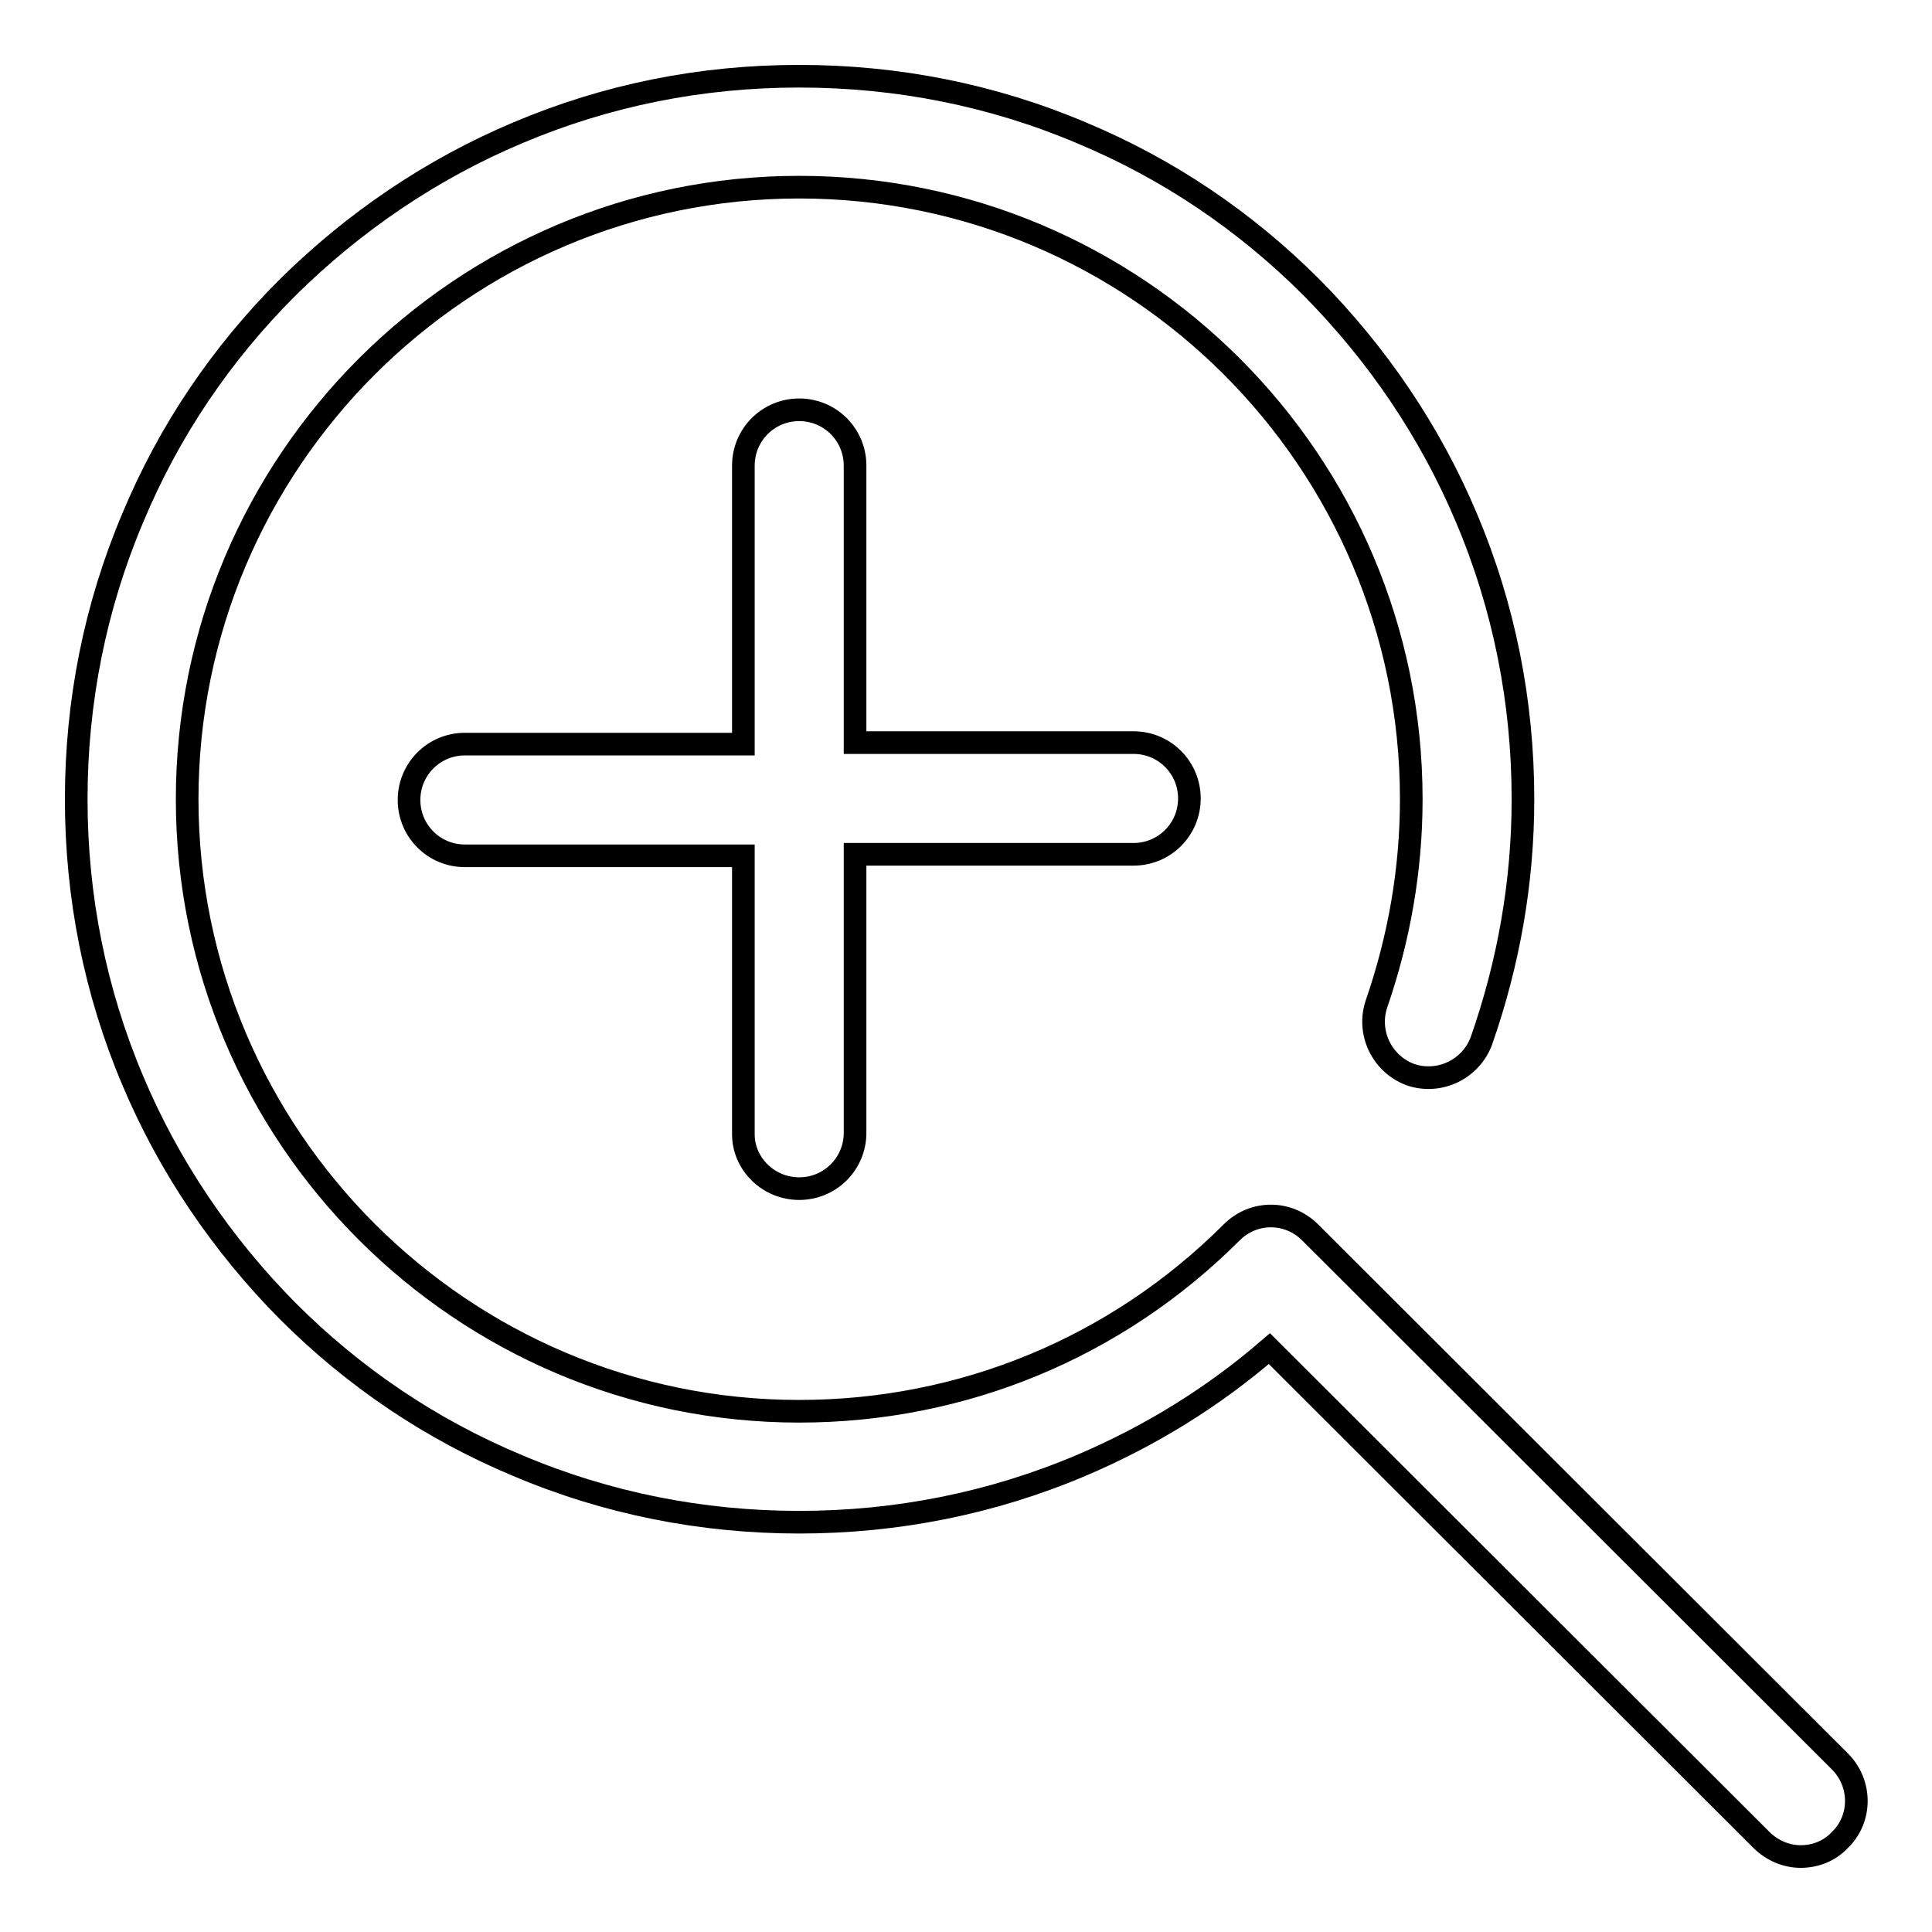
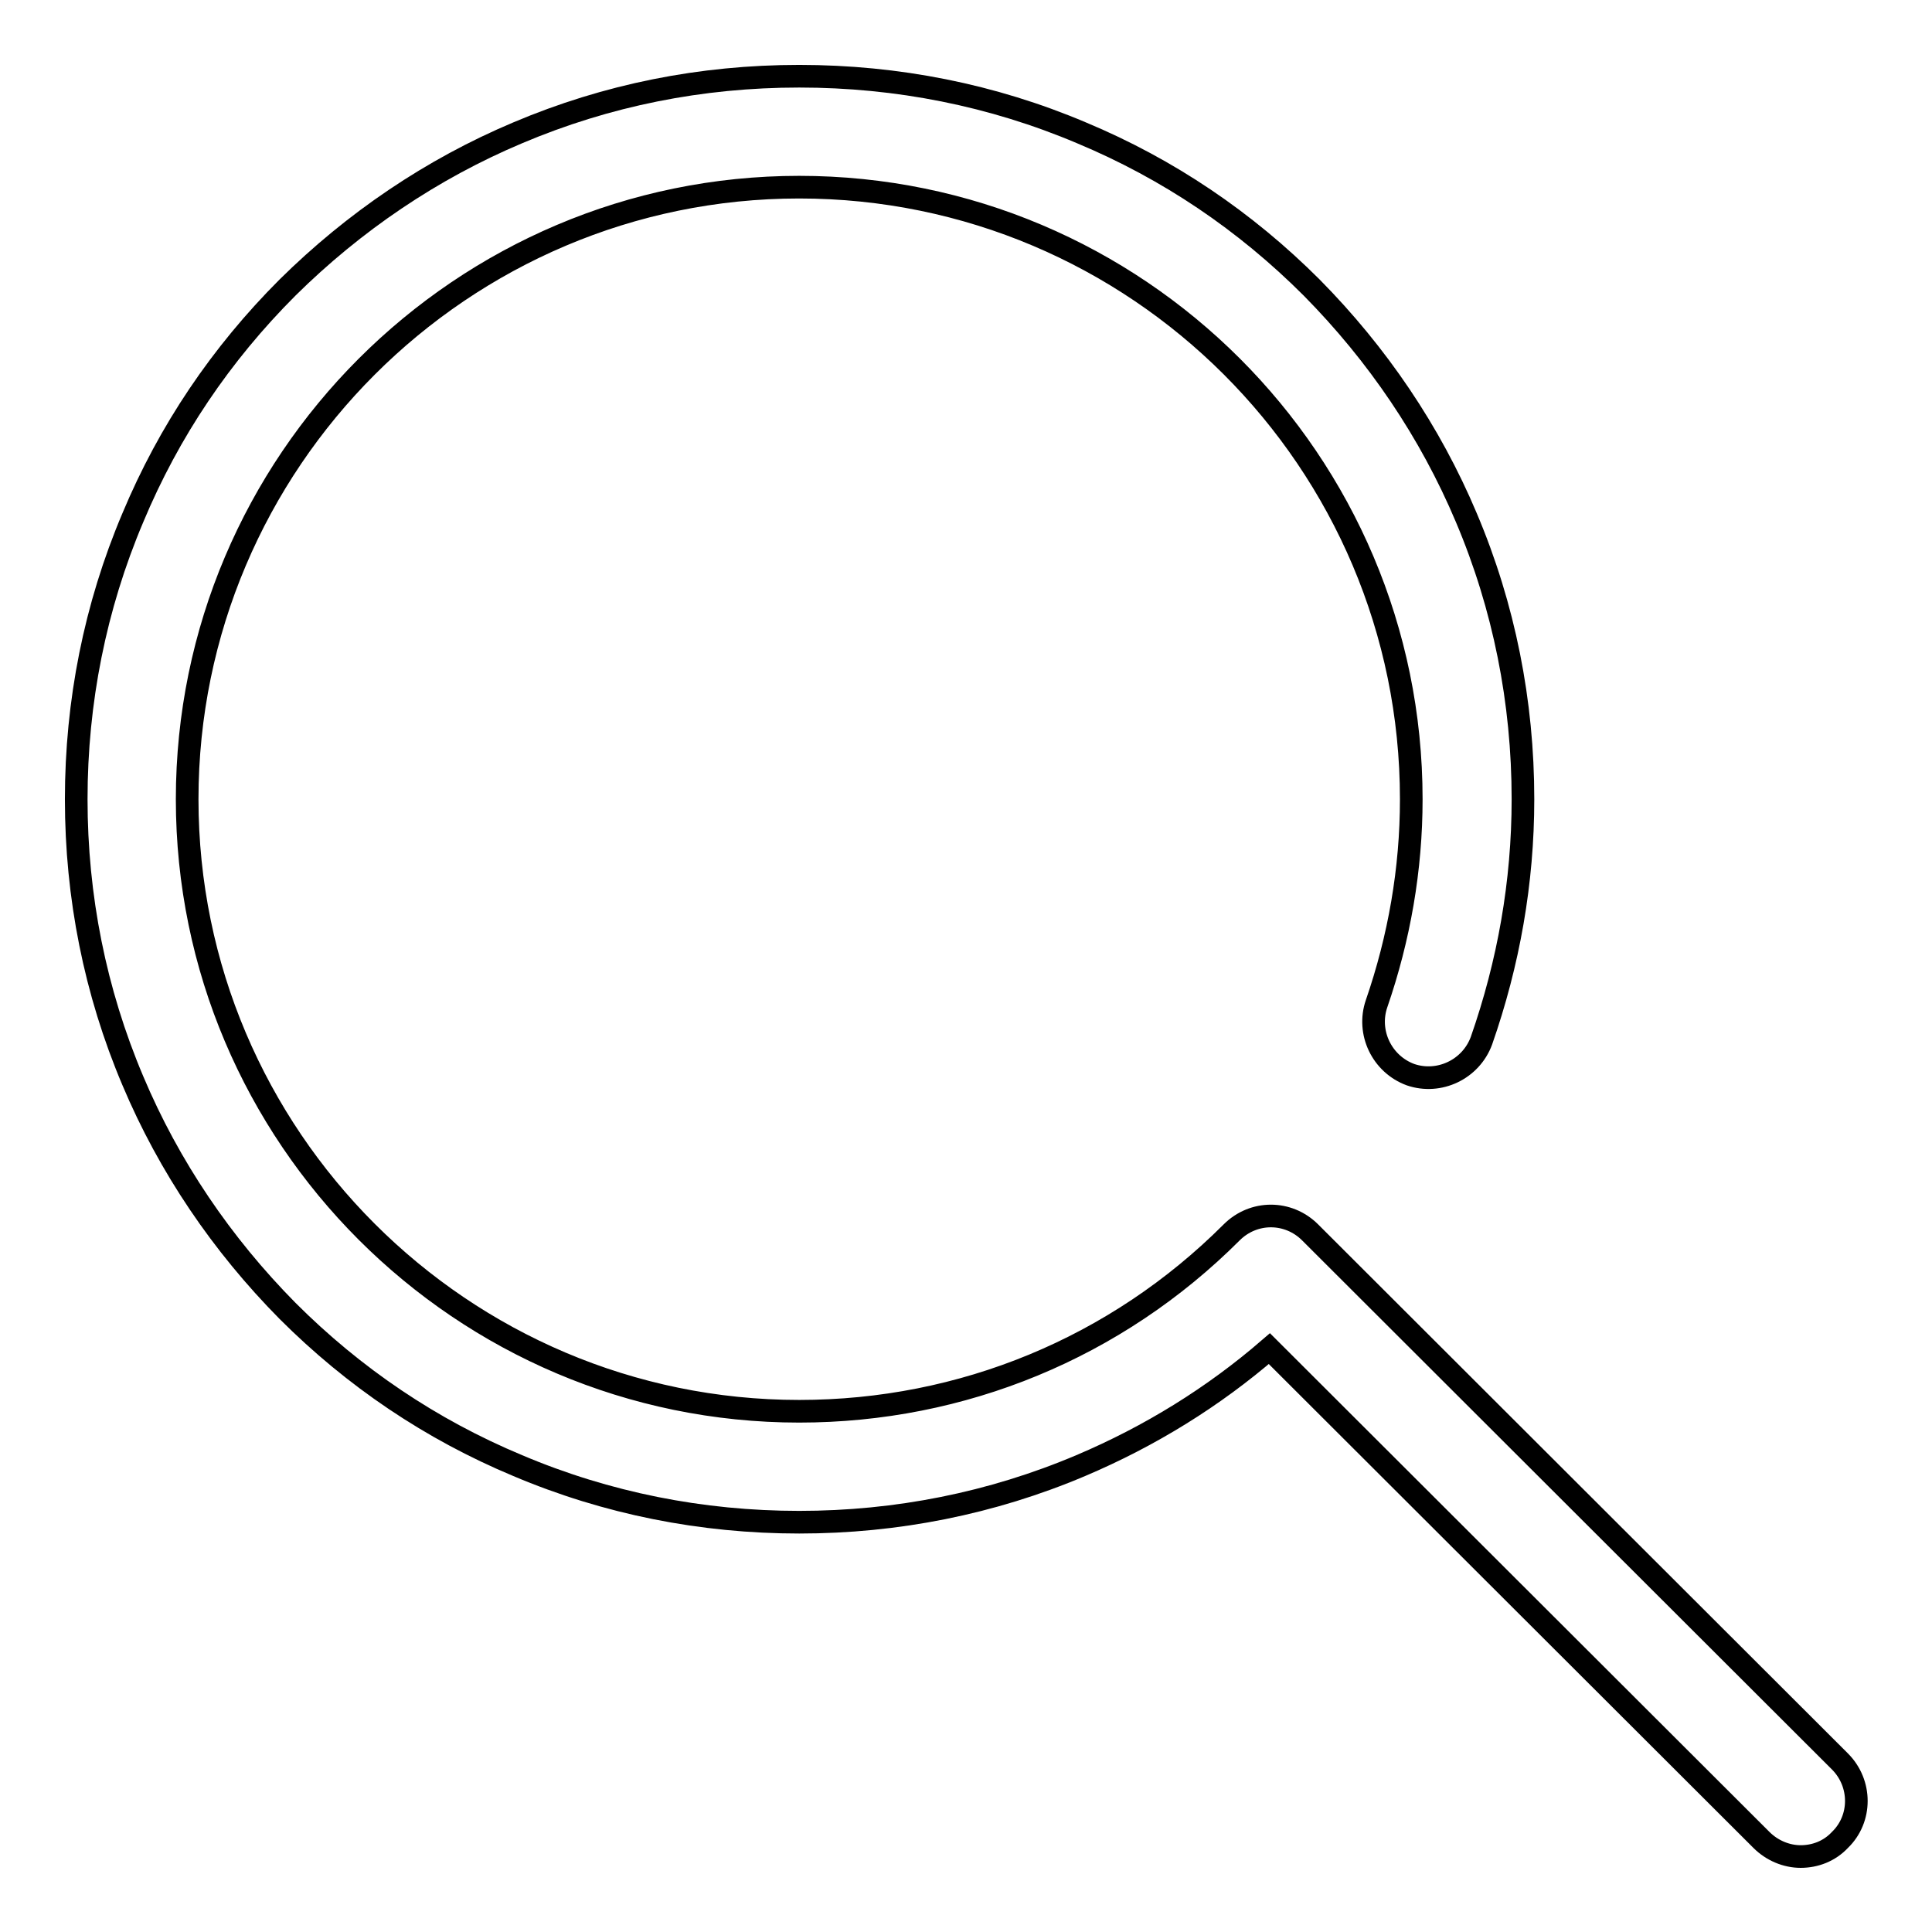
<svg xmlns="http://www.w3.org/2000/svg" version="1.1" x="0px" y="0px" viewBox="0 0 256 256" enable-background="new 0 0 256 256" xml:space="preserve">
  <g>
    <g>
      <path stroke-width="3" fill-opacity="0" stroke="#000000" d="M243.8,233.4l-70.2-70.1c-2.9-2.9-7.5-2.9-10.4,0c-15.3,15.3-35.7,23.7-57.3,23.7c-44.7,0-81.1-36.4-81.1-81.1c0-44.7,36.4-81.1,81.1-81.1S187,61.1,187,105.9c0,9.3-1.6,18.4-4.6,27.1c-1.3,3.8,0.7,8,4.5,9.4c3.8,1.3,8-0.7,9.4-4.5c3.6-10.3,5.5-21,5.5-32c0-12.9-2.5-25.5-7.5-37.3c-4.8-11.4-11.8-21.7-20.5-30.5c-8.8-8.8-19-15.7-30.5-20.5c-11.8-5-24.4-7.5-37.4-7.5s-25.5,2.5-37.3,7.5c-11.4,4.8-21.7,11.8-30.5,20.5c-8.8,8.8-15.7,19-20.5,30.5c-5,11.8-7.5,24.4-7.5,37.3s2.5,25.5,7.5,37.3c4.8,11.4,11.8,21.7,20.5,30.5c8.8,8.8,19,15.7,30.5,20.5c11.8,5,24.4,7.5,37.3,7.5c12.9,0,25.5-2.5,37.3-7.5c9.2-3.9,17.6-9.1,25-15.5l65.2,65.1c1.4,1.4,3.3,2.2,5.2,2.2c1.9,0,3.8-0.7,5.2-2.2C246.7,241,246.7,236.3,243.8,233.4z" />
-       <path stroke-width="3" fill-opacity="0" stroke="#000000" d="M105.9,157.5c4.1,0,7.4-3.3,7.4-7.4v-36.9h36.9c4.1,0,7.4-3.3,7.4-7.4s-3.3-7.4-7.4-7.4h-36.9V61.7c0-4.1-3.3-7.4-7.4-7.4c-4.1,0-7.4,3.3-7.4,7.4v36.9H61.6c-4.1,0-7.4,3.3-7.4,7.4s3.3,7.4,7.4,7.4h36.9v36.9C98.5,154.2,101.8,157.5,105.9,157.5z" />
    </g>
  </g>
</svg>